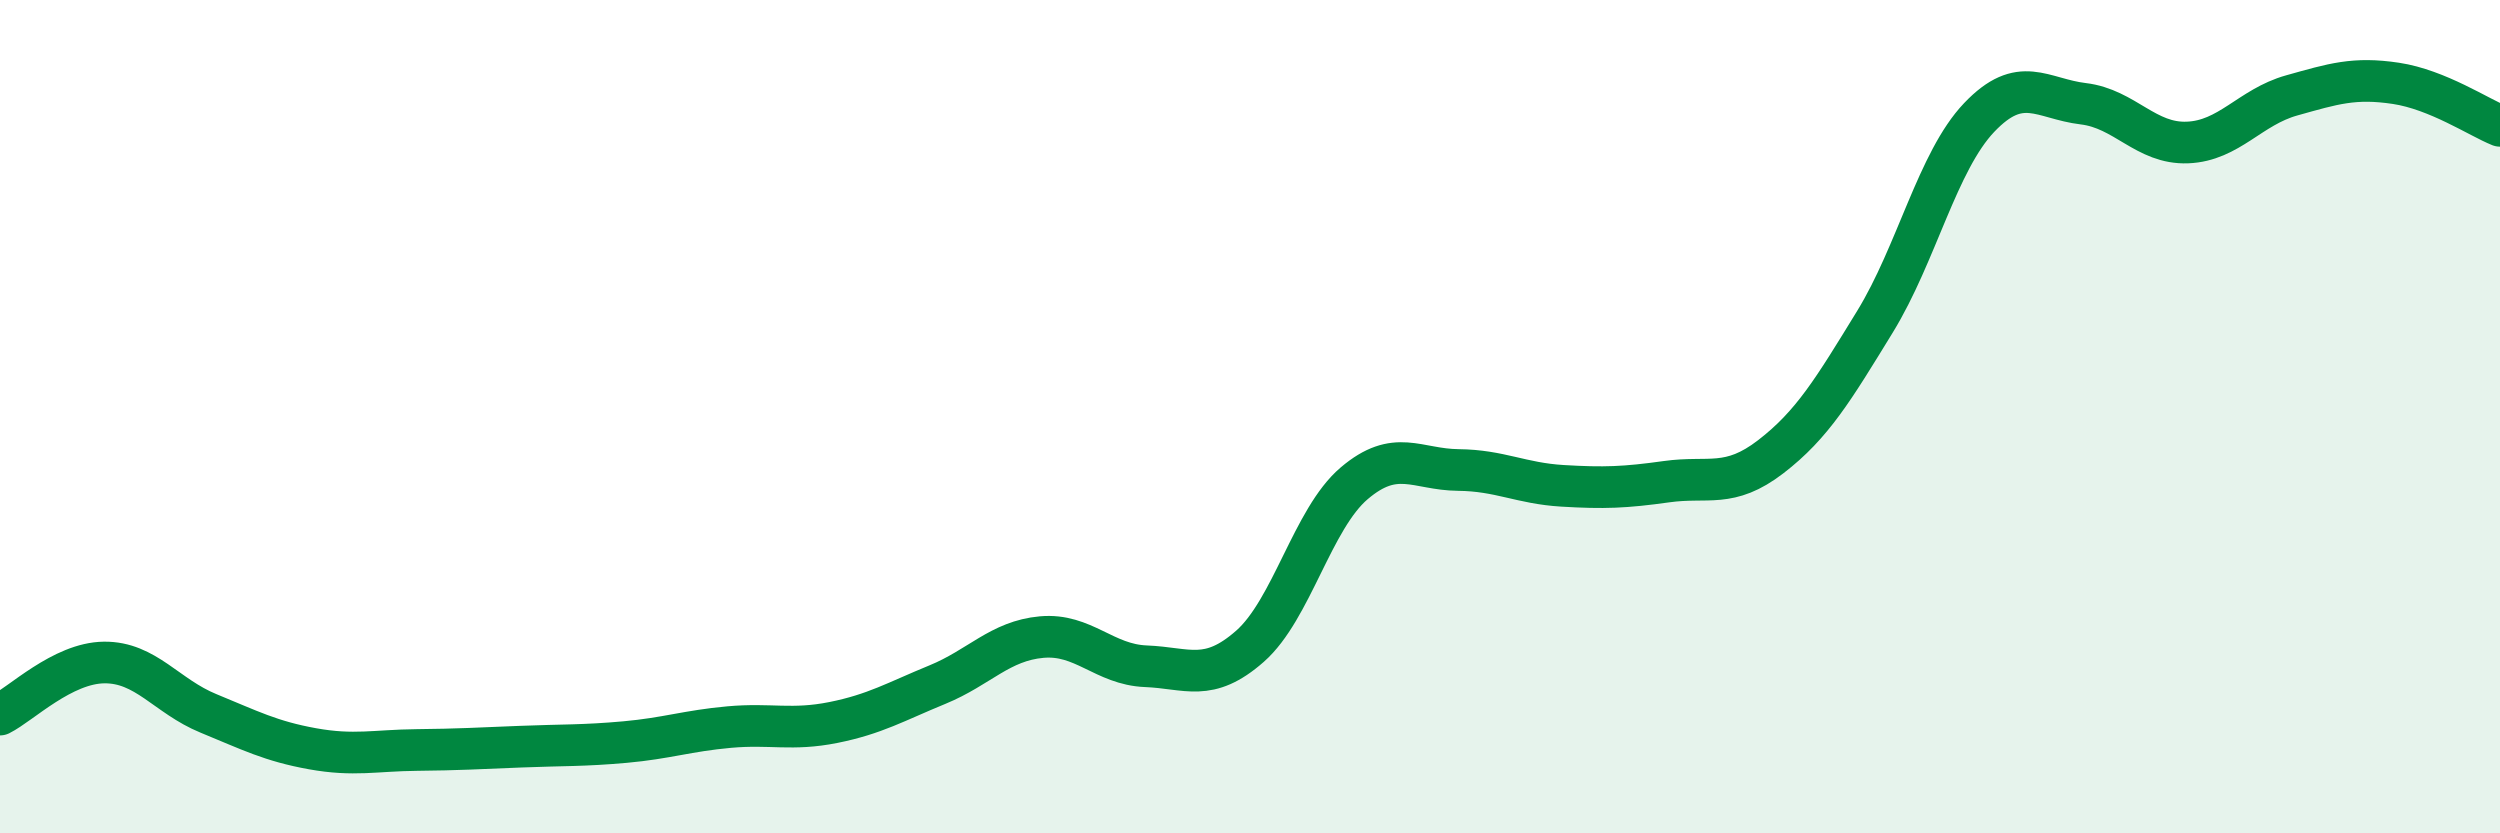
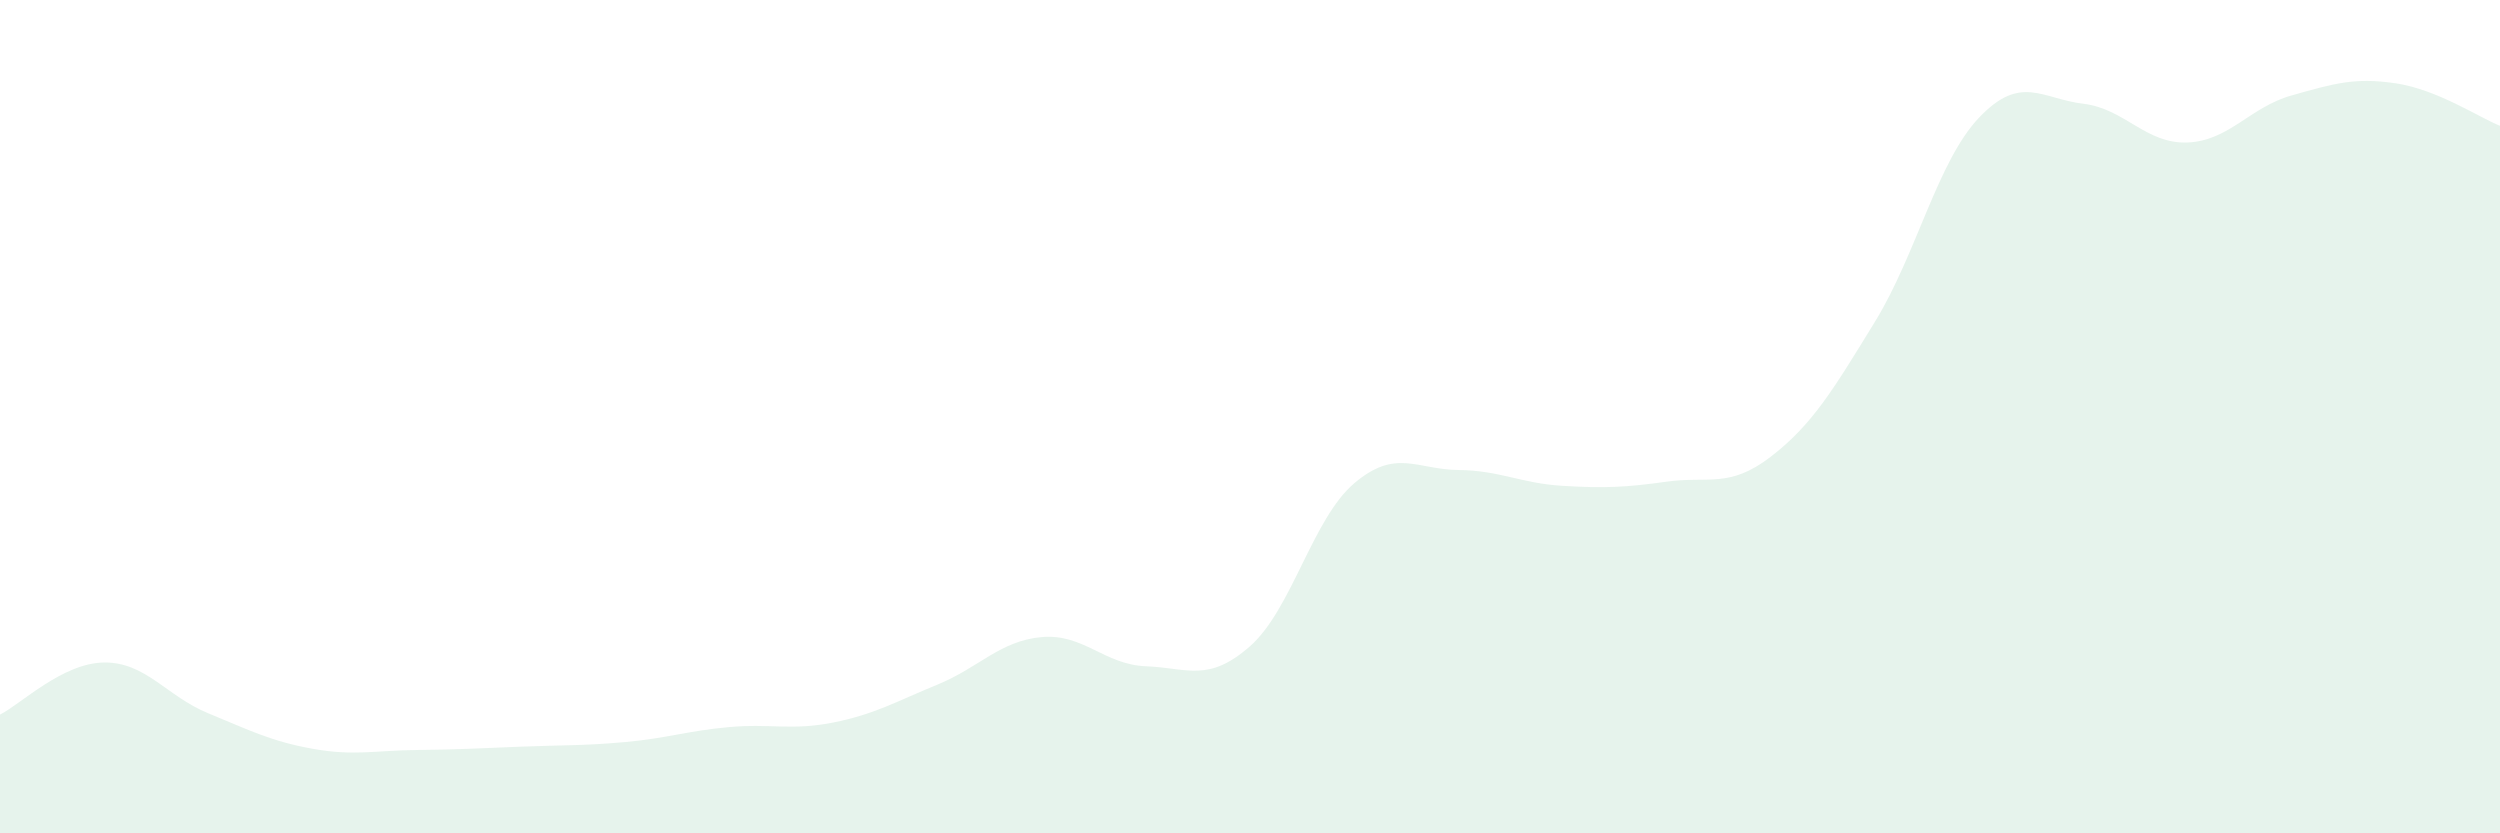
<svg xmlns="http://www.w3.org/2000/svg" width="60" height="20" viewBox="0 0 60 20">
  <path d="M 0,17.15 C 0.5,16.9 1.5,15.91 2.5,15.9 C 3.5,15.89 4,16.71 5,17.12 C 6,17.53 6.5,17.79 7.5,17.97 C 8.5,18.15 9,18.01 10,18 C 11,17.99 11.5,17.96 12.5,17.92 C 13.5,17.88 14,17.9 15,17.81 C 16,17.72 16.5,17.54 17.5,17.45 C 18.5,17.36 19,17.54 20,17.34 C 21,17.14 21.5,16.84 22.5,16.43 C 23.5,16.02 24,15.38 25,15.29 C 26,15.2 26.5,15.95 27.5,15.99 C 28.5,16.03 29,16.39 30,15.51 C 31,14.63 31.5,12.45 32.5,11.6 C 33.5,10.75 34,11.27 35,11.28 C 36,11.29 36.5,11.6 37.5,11.66 C 38.5,11.72 39,11.7 40,11.56 C 41,11.42 41.5,11.73 42.5,10.96 C 43.5,10.19 44,9.35 45,7.72 C 46,6.09 46.5,3.87 47.5,2.82 C 48.5,1.77 49,2.37 50,2.49 C 51,2.61 51.5,3.46 52.5,3.42 C 53.5,3.38 54,2.57 55,2.29 C 56,2.01 56.5,1.85 57.5,2 C 58.5,2.15 59.5,2.82 60,3.02L60 20L0 20Z" fill="#008740" opacity="0.1" stroke-linecap="round" stroke-linejoin="round" />
-   <path d="M 0,17.15 C 0.5,16.9 1.5,15.91 2.5,15.9 C 3.5,15.89 4,16.71 5,17.12 C 6,17.53 6.5,17.79 7.5,17.97 C 8.5,18.15 9,18.01 10,18 C 11,17.99 11.5,17.96 12.5,17.92 C 13.5,17.88 14,17.9 15,17.81 C 16,17.72 16.5,17.54 17.5,17.45 C 18.5,17.36 19,17.54 20,17.34 C 21,17.14 21.5,16.84 22.5,16.43 C 23.5,16.02 24,15.38 25,15.29 C 26,15.2 26.5,15.95 27.5,15.99 C 28.5,16.03 29,16.39 30,15.51 C 31,14.63 31.5,12.45 32.5,11.6 C 33.5,10.75 34,11.27 35,11.28 C 36,11.29 36.5,11.6 37.5,11.66 C 38.5,11.72 39,11.7 40,11.56 C 41,11.42 41.5,11.73 42.5,10.96 C 43.5,10.19 44,9.35 45,7.72 C 46,6.09 46.5,3.87 47.5,2.82 C 48.5,1.77 49,2.37 50,2.49 C 51,2.61 51.5,3.46 52.5,3.42 C 53.5,3.38 54,2.57 55,2.29 C 56,2.01 56.5,1.85 57.5,2 C 58.5,2.15 59.5,2.82 60,3.02" stroke="#008740" stroke-width="1" fill="none" stroke-linecap="round" stroke-linejoin="round" />
</svg>